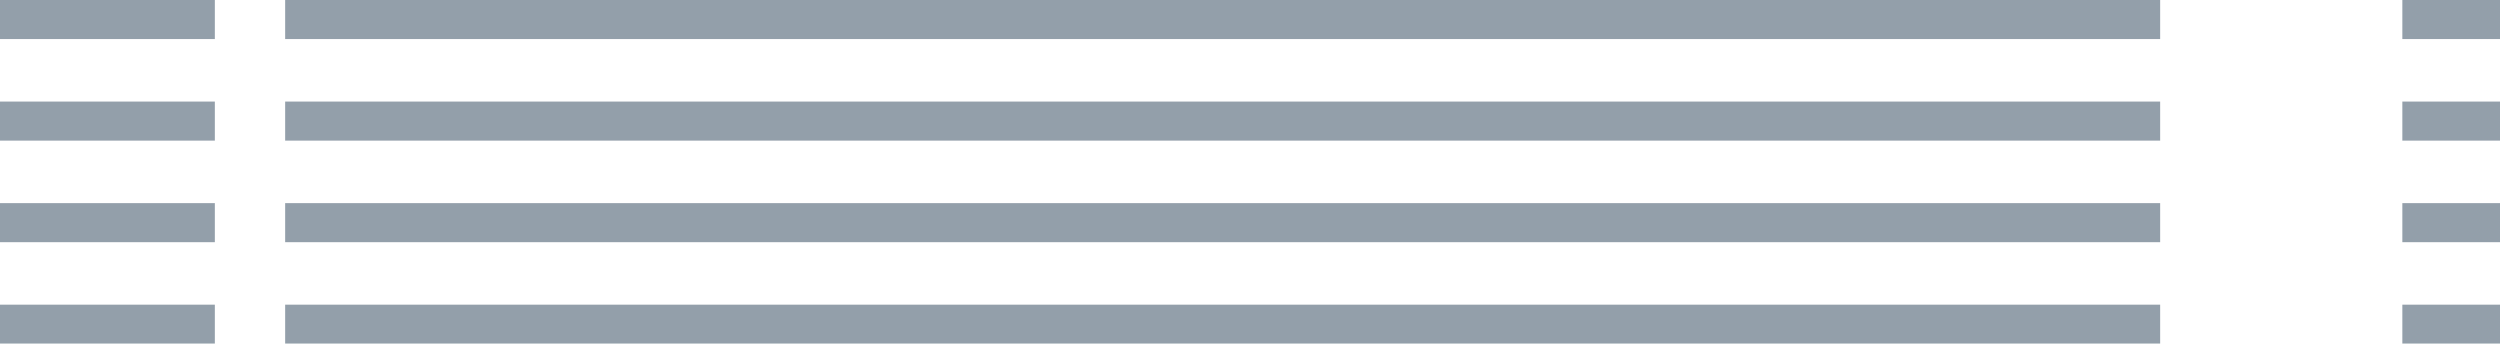
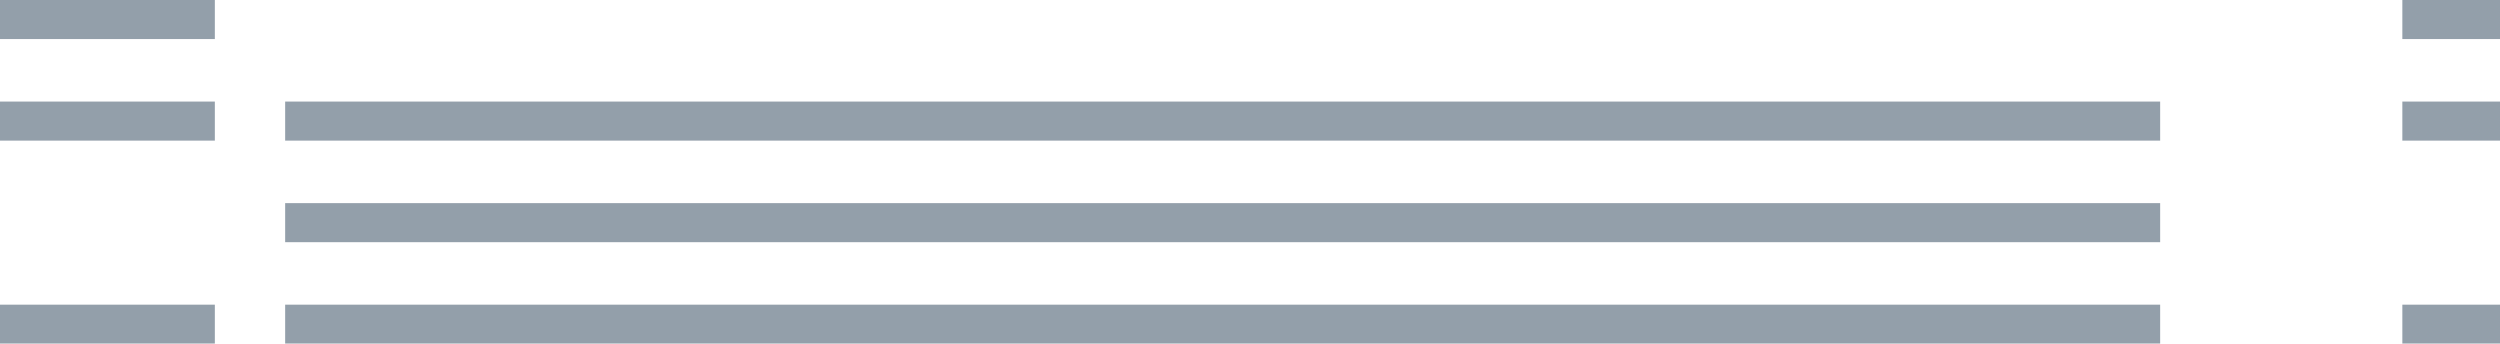
<svg xmlns="http://www.w3.org/2000/svg" width="320" height="44" viewBox="0 0 320 44">
  <g id="Group_2761" data-name="Group 2761" transform="translate(-1382 -1762)">
    <g id="Group_2757" data-name="Group 2757" opacity="0.5">
-       <line id="Line_481" data-name="Line 481" x2="240" transform="translate(1418.5 1764.5)" fill="none" stroke="#284055" stroke-width="5" />
      <line id="Line_483" data-name="Line 483" x2="12.5" transform="translate(1689.5 1764.5)" fill="none" stroke="#284055" stroke-width="5" />
      <line id="Line_482" data-name="Line 482" x2="27.5" transform="translate(1382 1764.5)" fill="none" stroke="#284055" stroke-width="5" />
    </g>
    <g id="Group_2758" data-name="Group 2758" transform="translate(0 13)" opacity="0.5">
      <line id="Line_481-2" data-name="Line 481" x2="240" transform="translate(1418.5 1764.5)" fill="none" stroke="#284055" stroke-width="5" />
      <line id="Line_483-2" data-name="Line 483" x2="12.5" transform="translate(1689.5 1764.5)" fill="none" stroke="#284055" stroke-width="5" />
      <line id="Line_482-2" data-name="Line 482" x2="27.5" transform="translate(1382 1764.5)" fill="none" stroke="#284055" stroke-width="5" />
    </g>
    <g id="Group_2759" data-name="Group 2759" transform="translate(0 26)" opacity="0.5">
      <line id="Line_481-3" data-name="Line 481" x2="240" transform="translate(1418.5 1764.5)" fill="none" stroke="#284055" stroke-width="5" />
-       <line id="Line_483-3" data-name="Line 483" x2="12.5" transform="translate(1689.5 1764.5)" fill="none" stroke="#284055" stroke-width="5" />
-       <line id="Line_482-3" data-name="Line 482" x2="27.5" transform="translate(1382 1764.5)" fill="none" stroke="#284055" stroke-width="5" />
    </g>
    <g id="Group_2760" data-name="Group 2760" transform="translate(0 39)" opacity="0.5">
      <line id="Line_481-4" data-name="Line 481" x2="240" transform="translate(1418.5 1764.5)" fill="none" stroke="#284055" stroke-width="5" />
      <line id="Line_483-4" data-name="Line 483" x2="12.5" transform="translate(1689.5 1764.5)" fill="none" stroke="#284055" stroke-width="5" />
      <line id="Line_482-4" data-name="Line 482" x2="27.5" transform="translate(1382 1764.5)" fill="none" stroke="#284055" stroke-width="5" />
    </g>
  </g>
</svg>